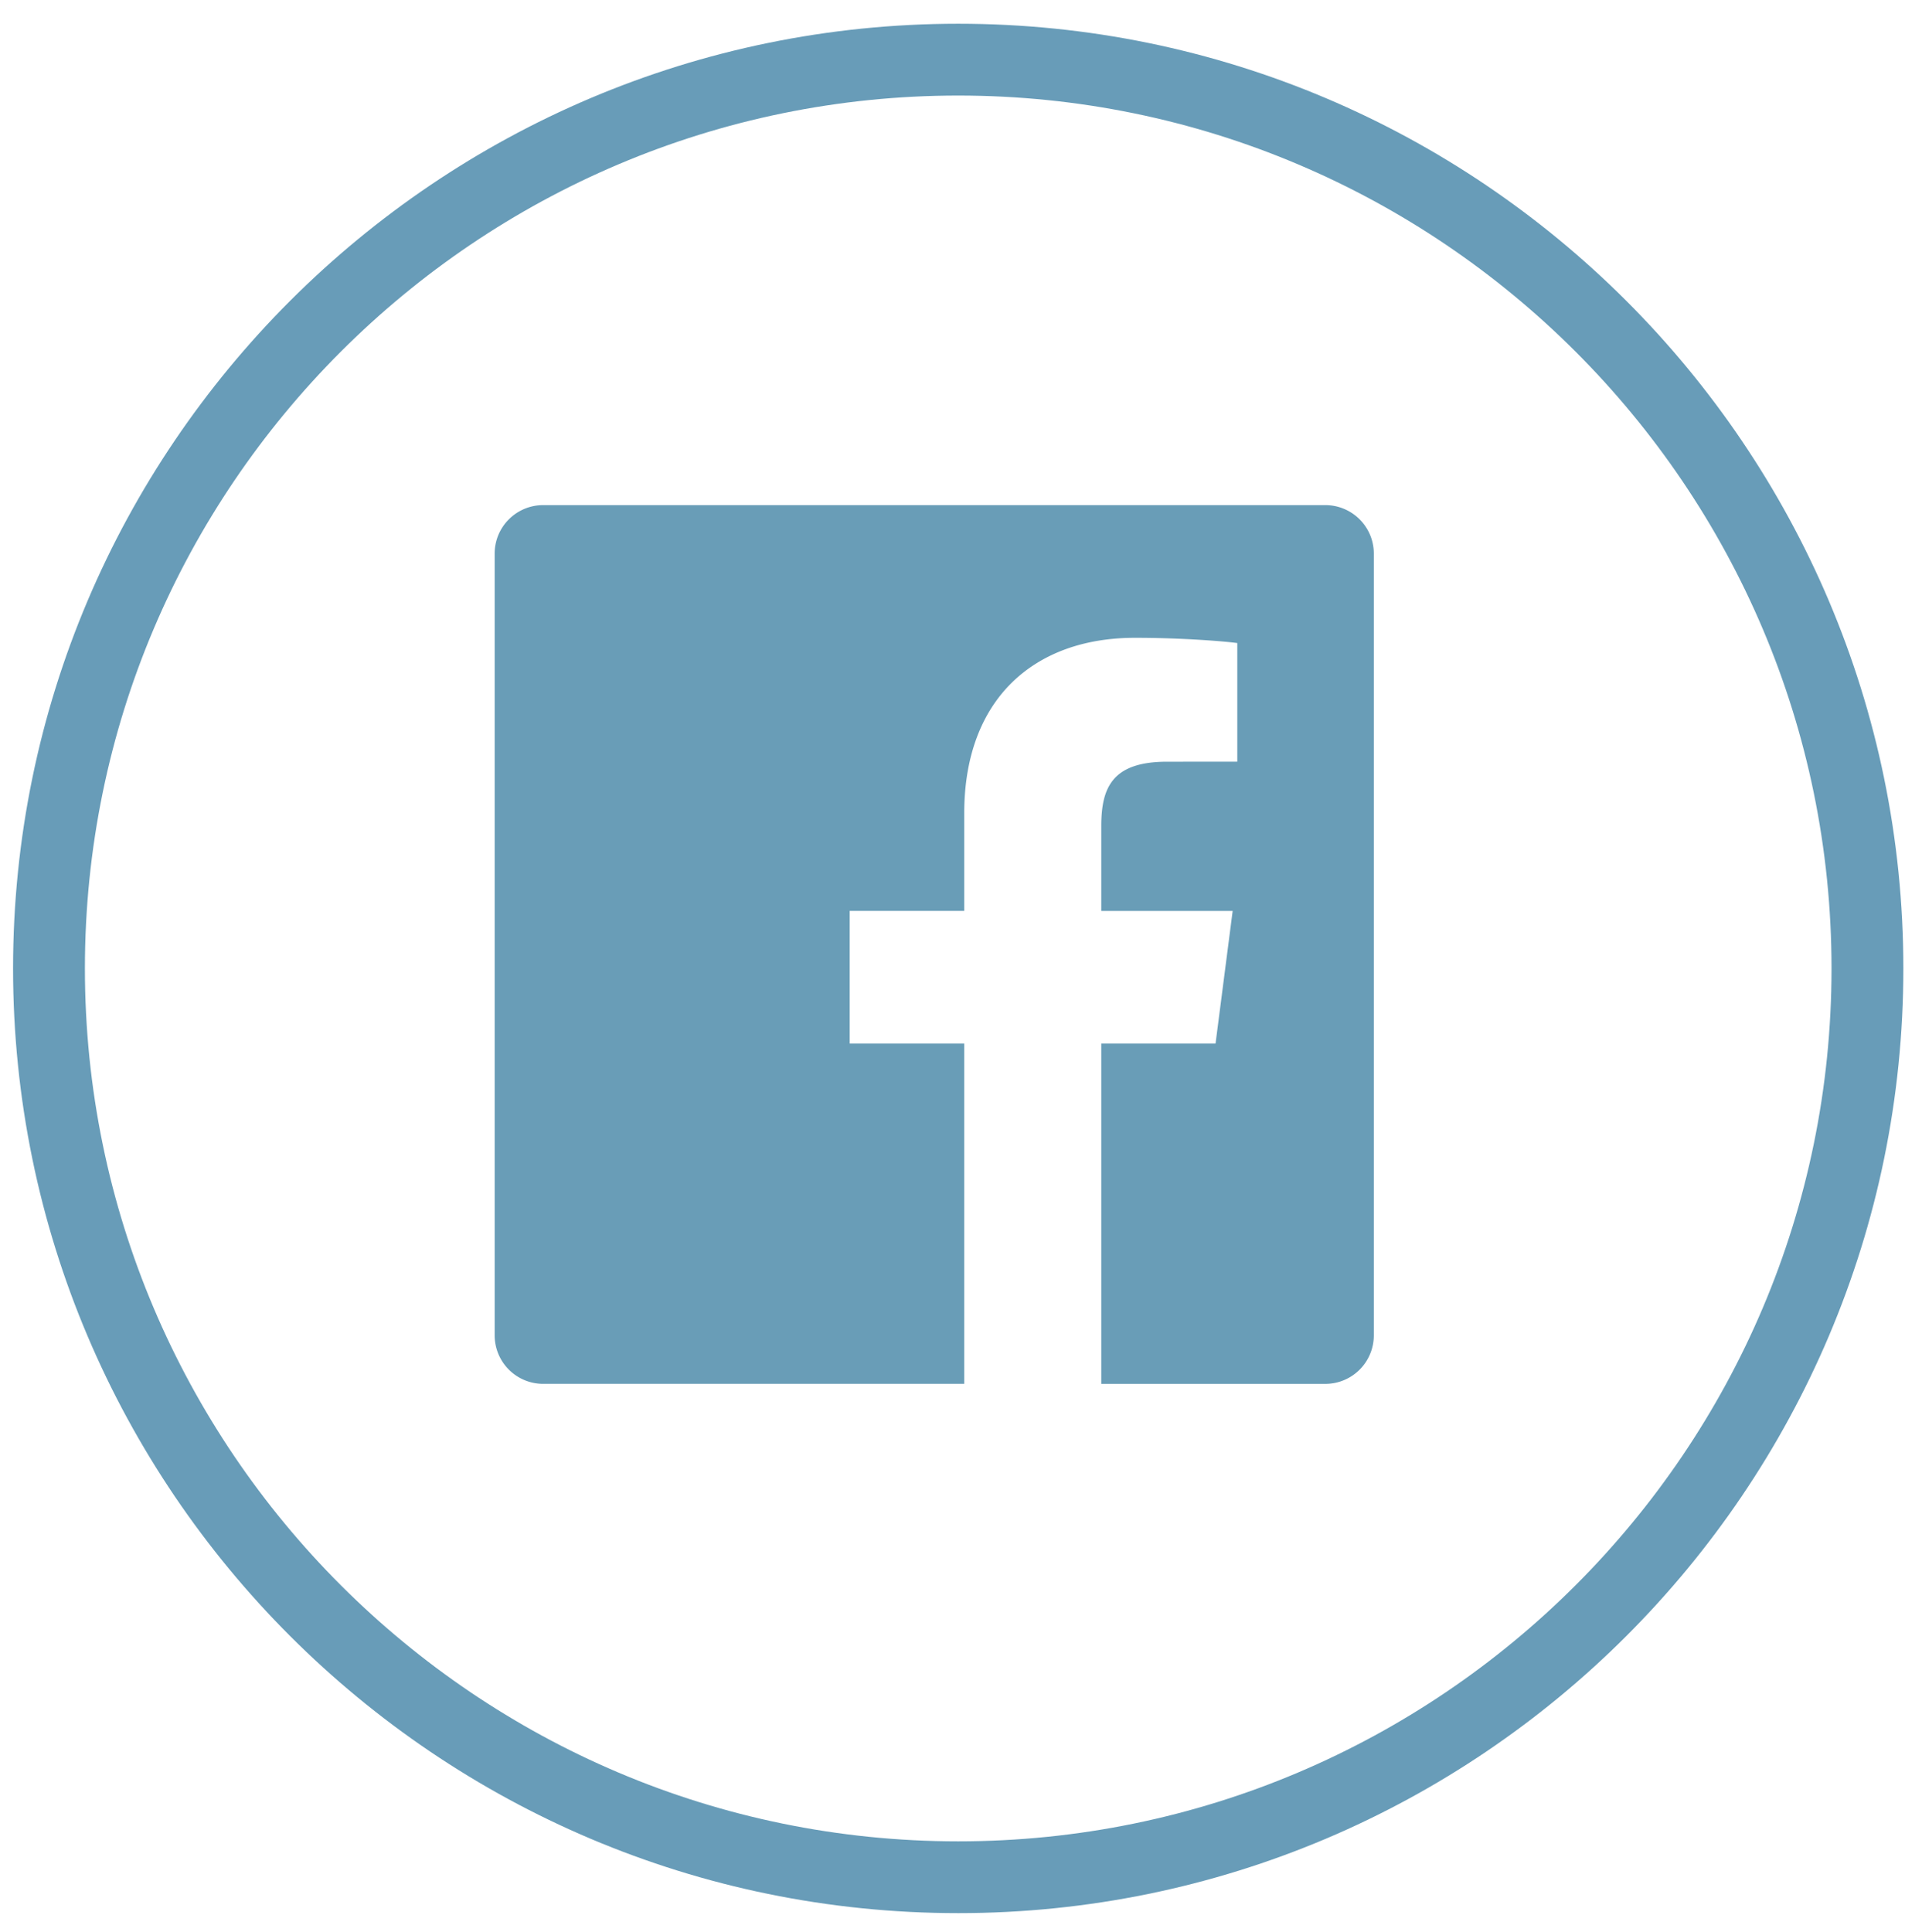
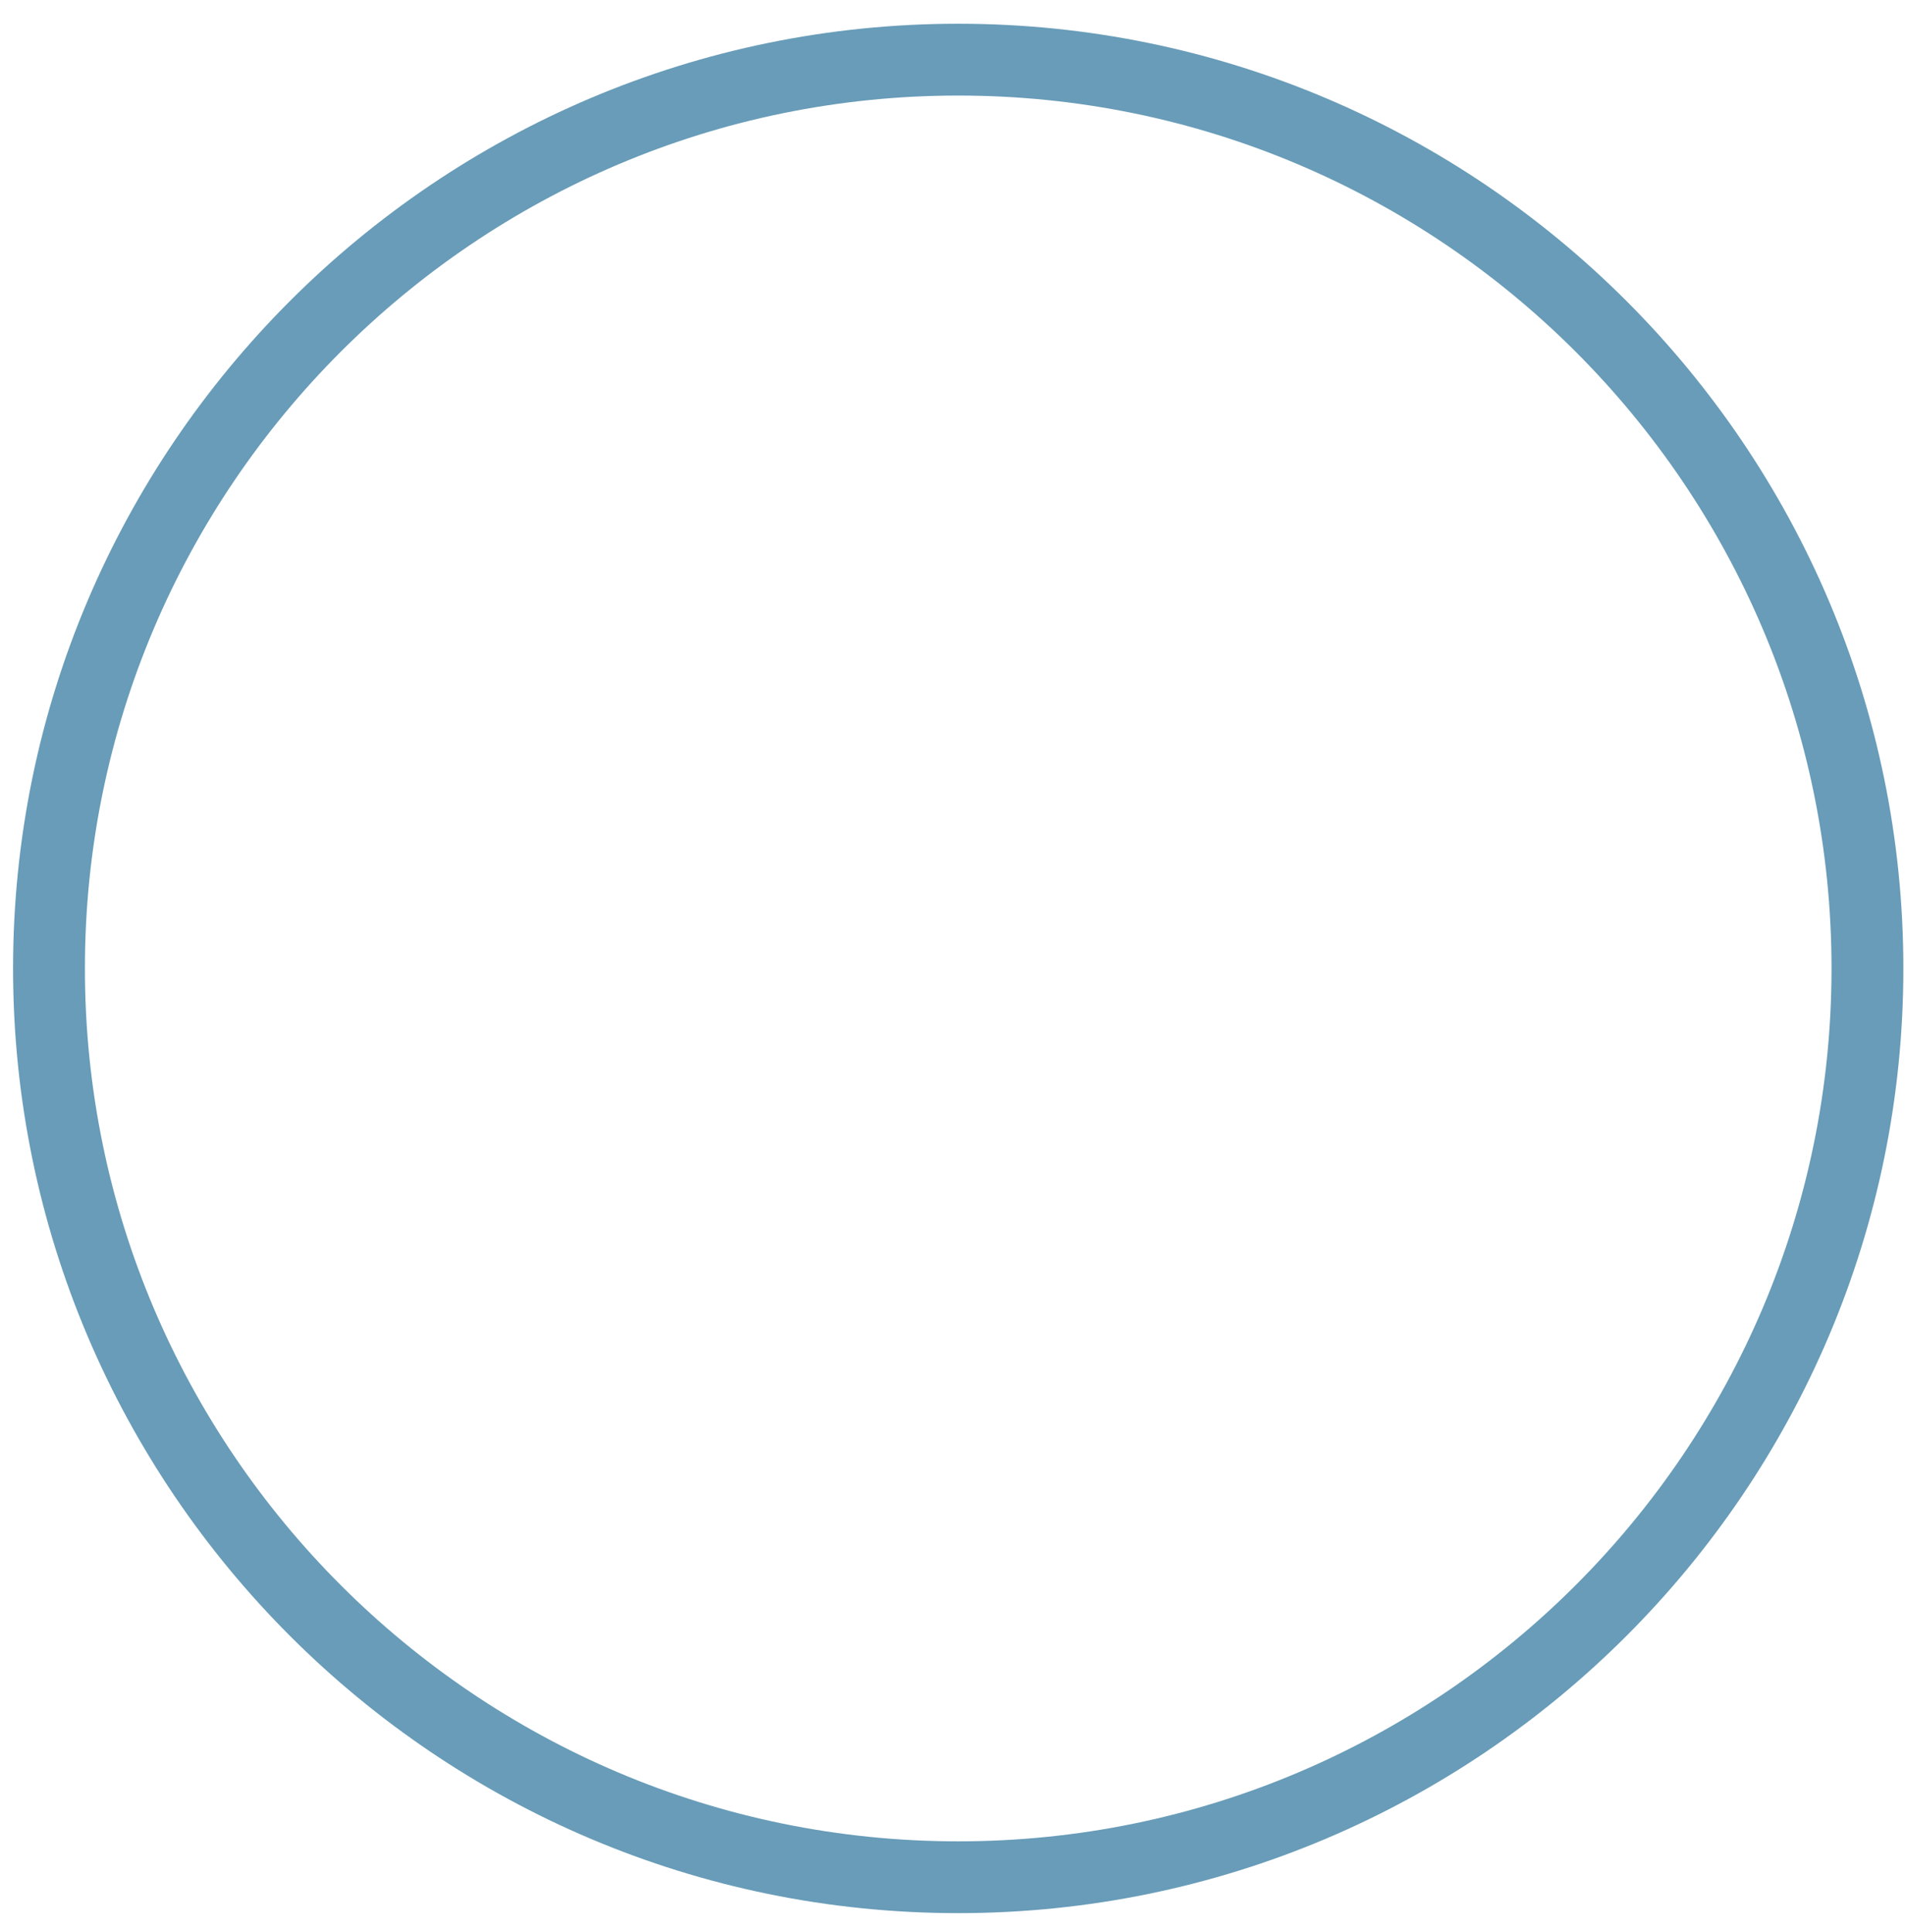
<svg xmlns="http://www.w3.org/2000/svg" height="73" viewBox="0 0 72 73" width="72">
  <g fill="none" fill-rule="evenodd">
    <path d="M36.216 72.295C16.518 72.295.494 56.281.494 36.597c0-19.685 16.024-35.7 35.722-35.7s35.722 16.015 35.722 35.7c0 19.684-16.024 35.698-35.722 35.698zm0-68.684c-18.2 0-33.007 14.797-33.007 32.986 0 18.188 14.806 32.985 33.007 32.985 18.2 0 33.007-14.797 33.007-32.985 0-18.189-14.807-32.986-33.007-32.986z" fill="#689cb8" />
-     <path d="M51.924 50.462a1.833 1.833 0 0 1-1.834 1.833h-8.467v-12.86h4.319l.647-5.012h-4.966v-3.199c0-1.45.403-2.44 2.485-2.44l2.656-.001V24.3c-.46-.062-2.036-.198-3.87-.198-3.828 0-6.45 2.336-6.45 6.624v3.696h-4.33v5.013h4.33v12.859H20.53a1.833 1.833 0 0 1-1.834-1.833V20.92c0-1.012.821-1.832 1.834-1.832H50.09c1.013 0 1.834.82 1.834 1.832z" fill="#699db7" />
  </g>
</svg>